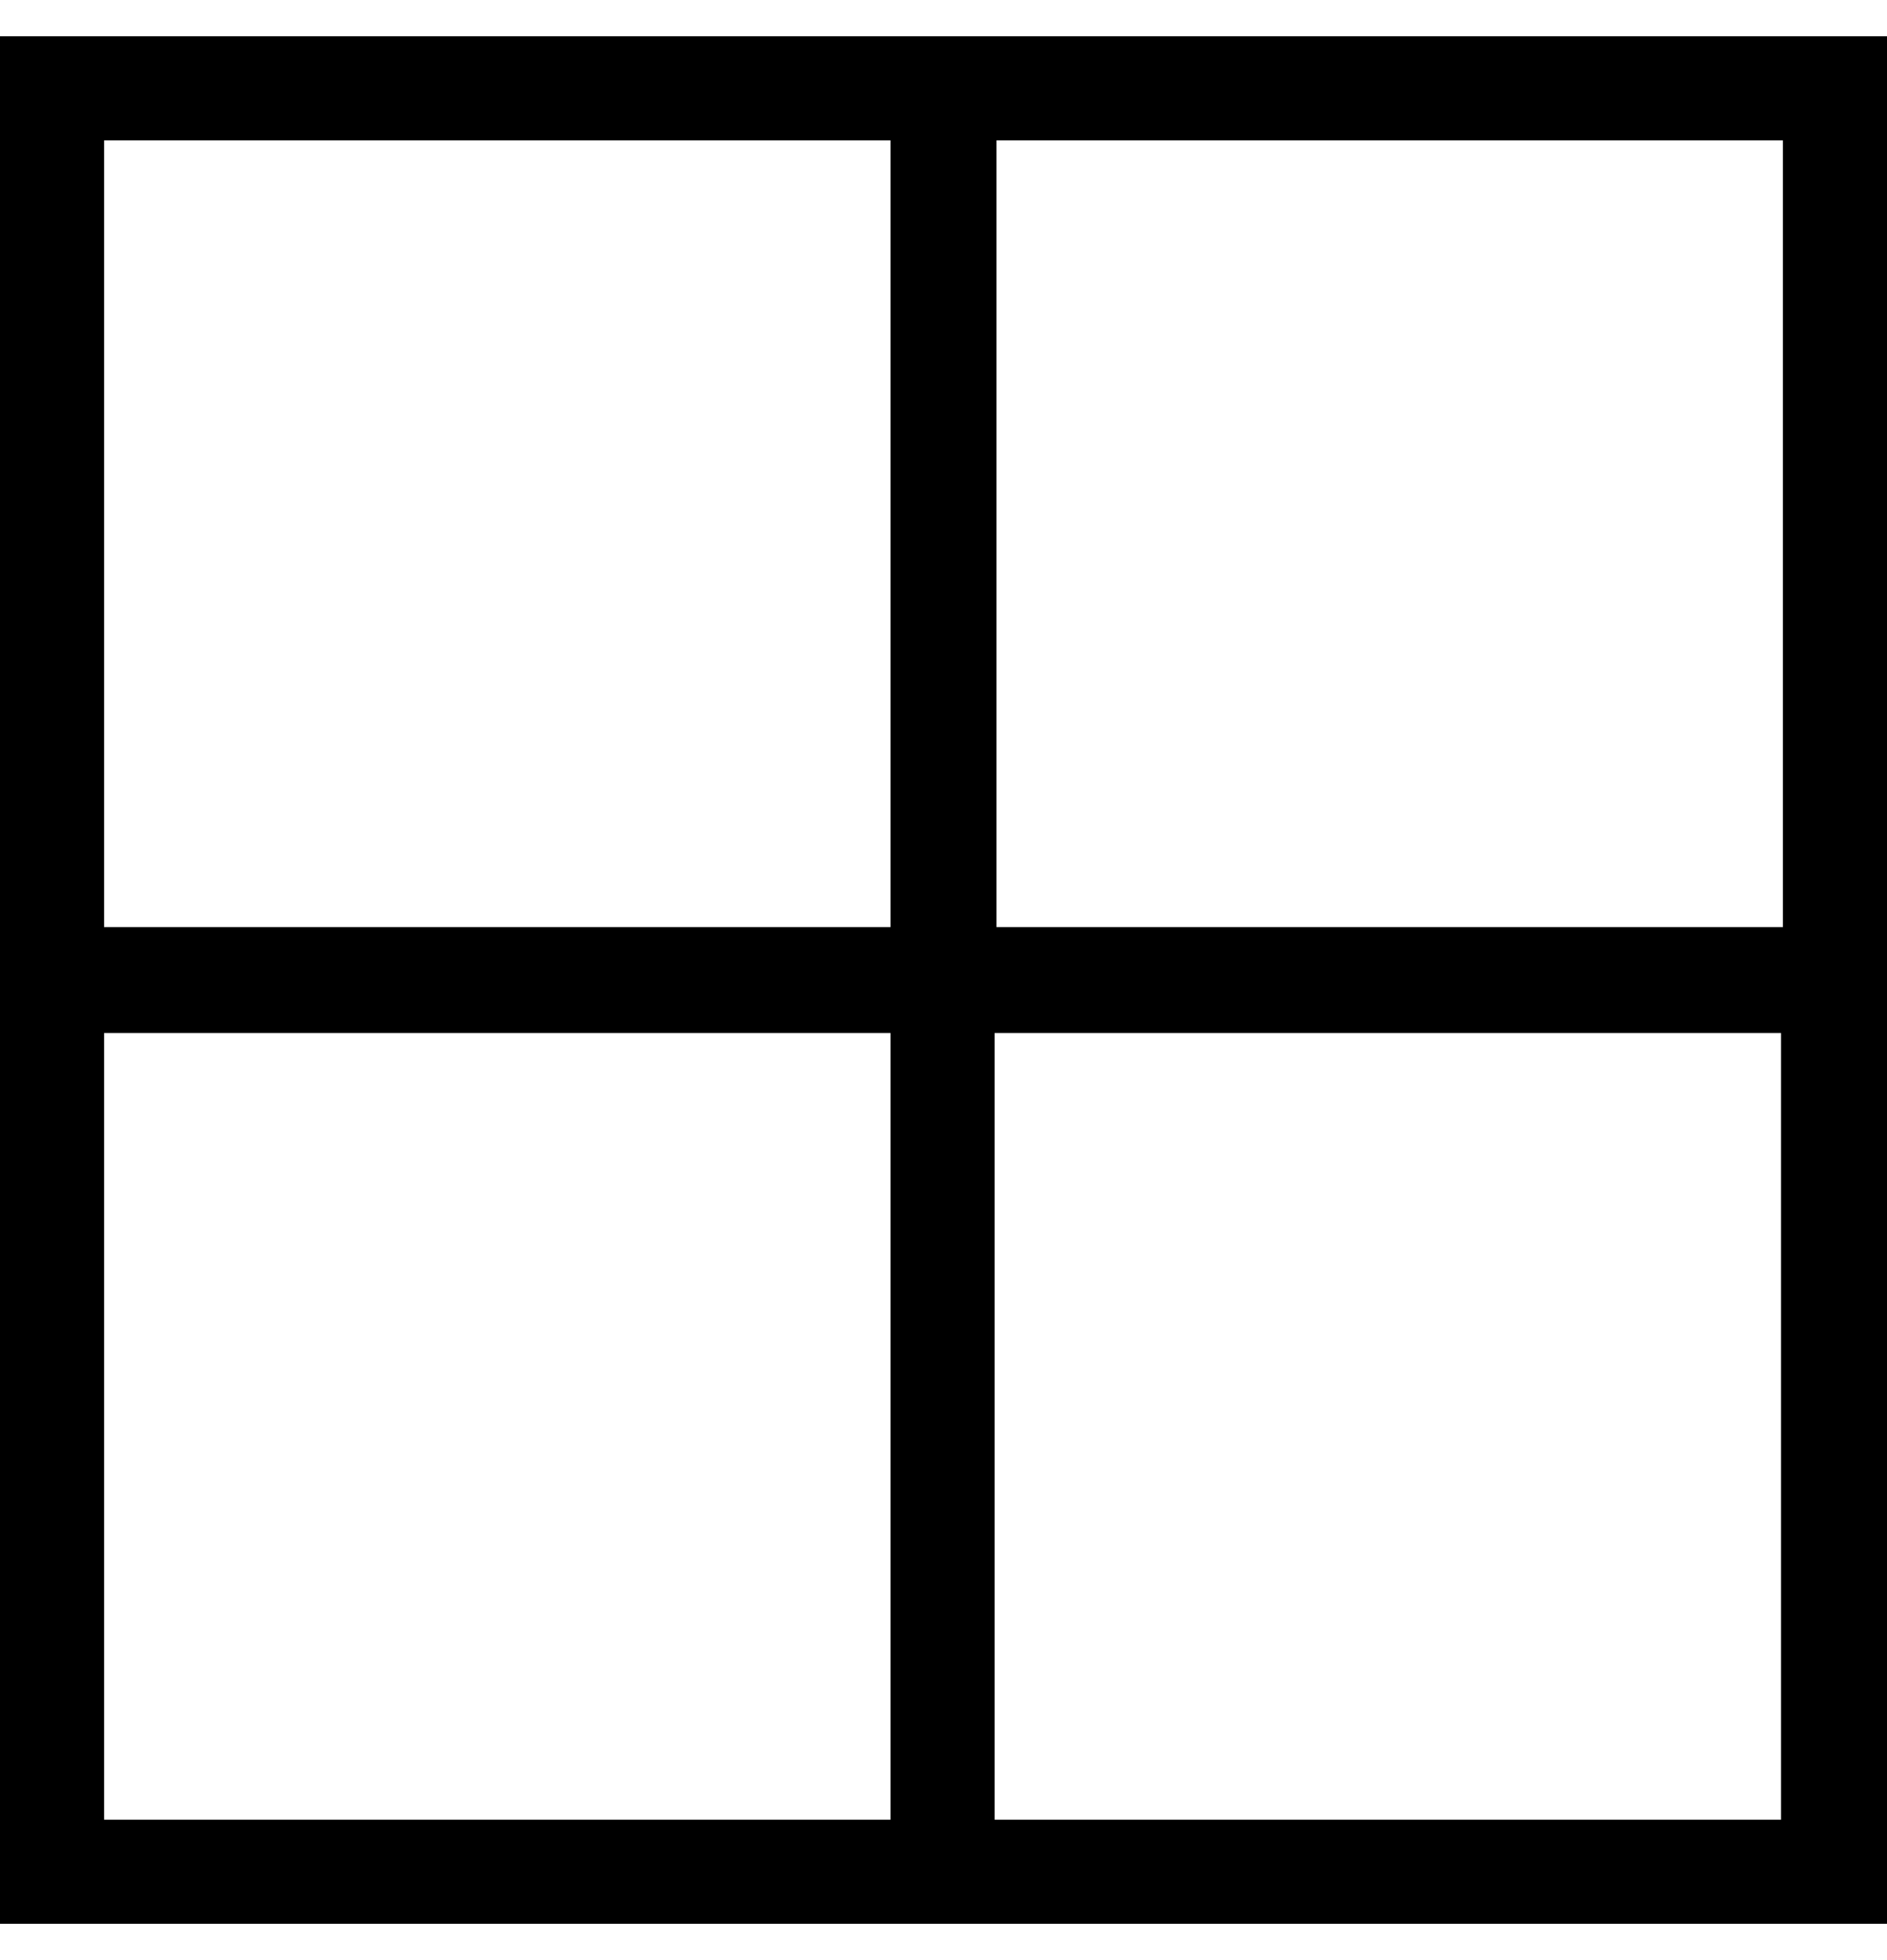
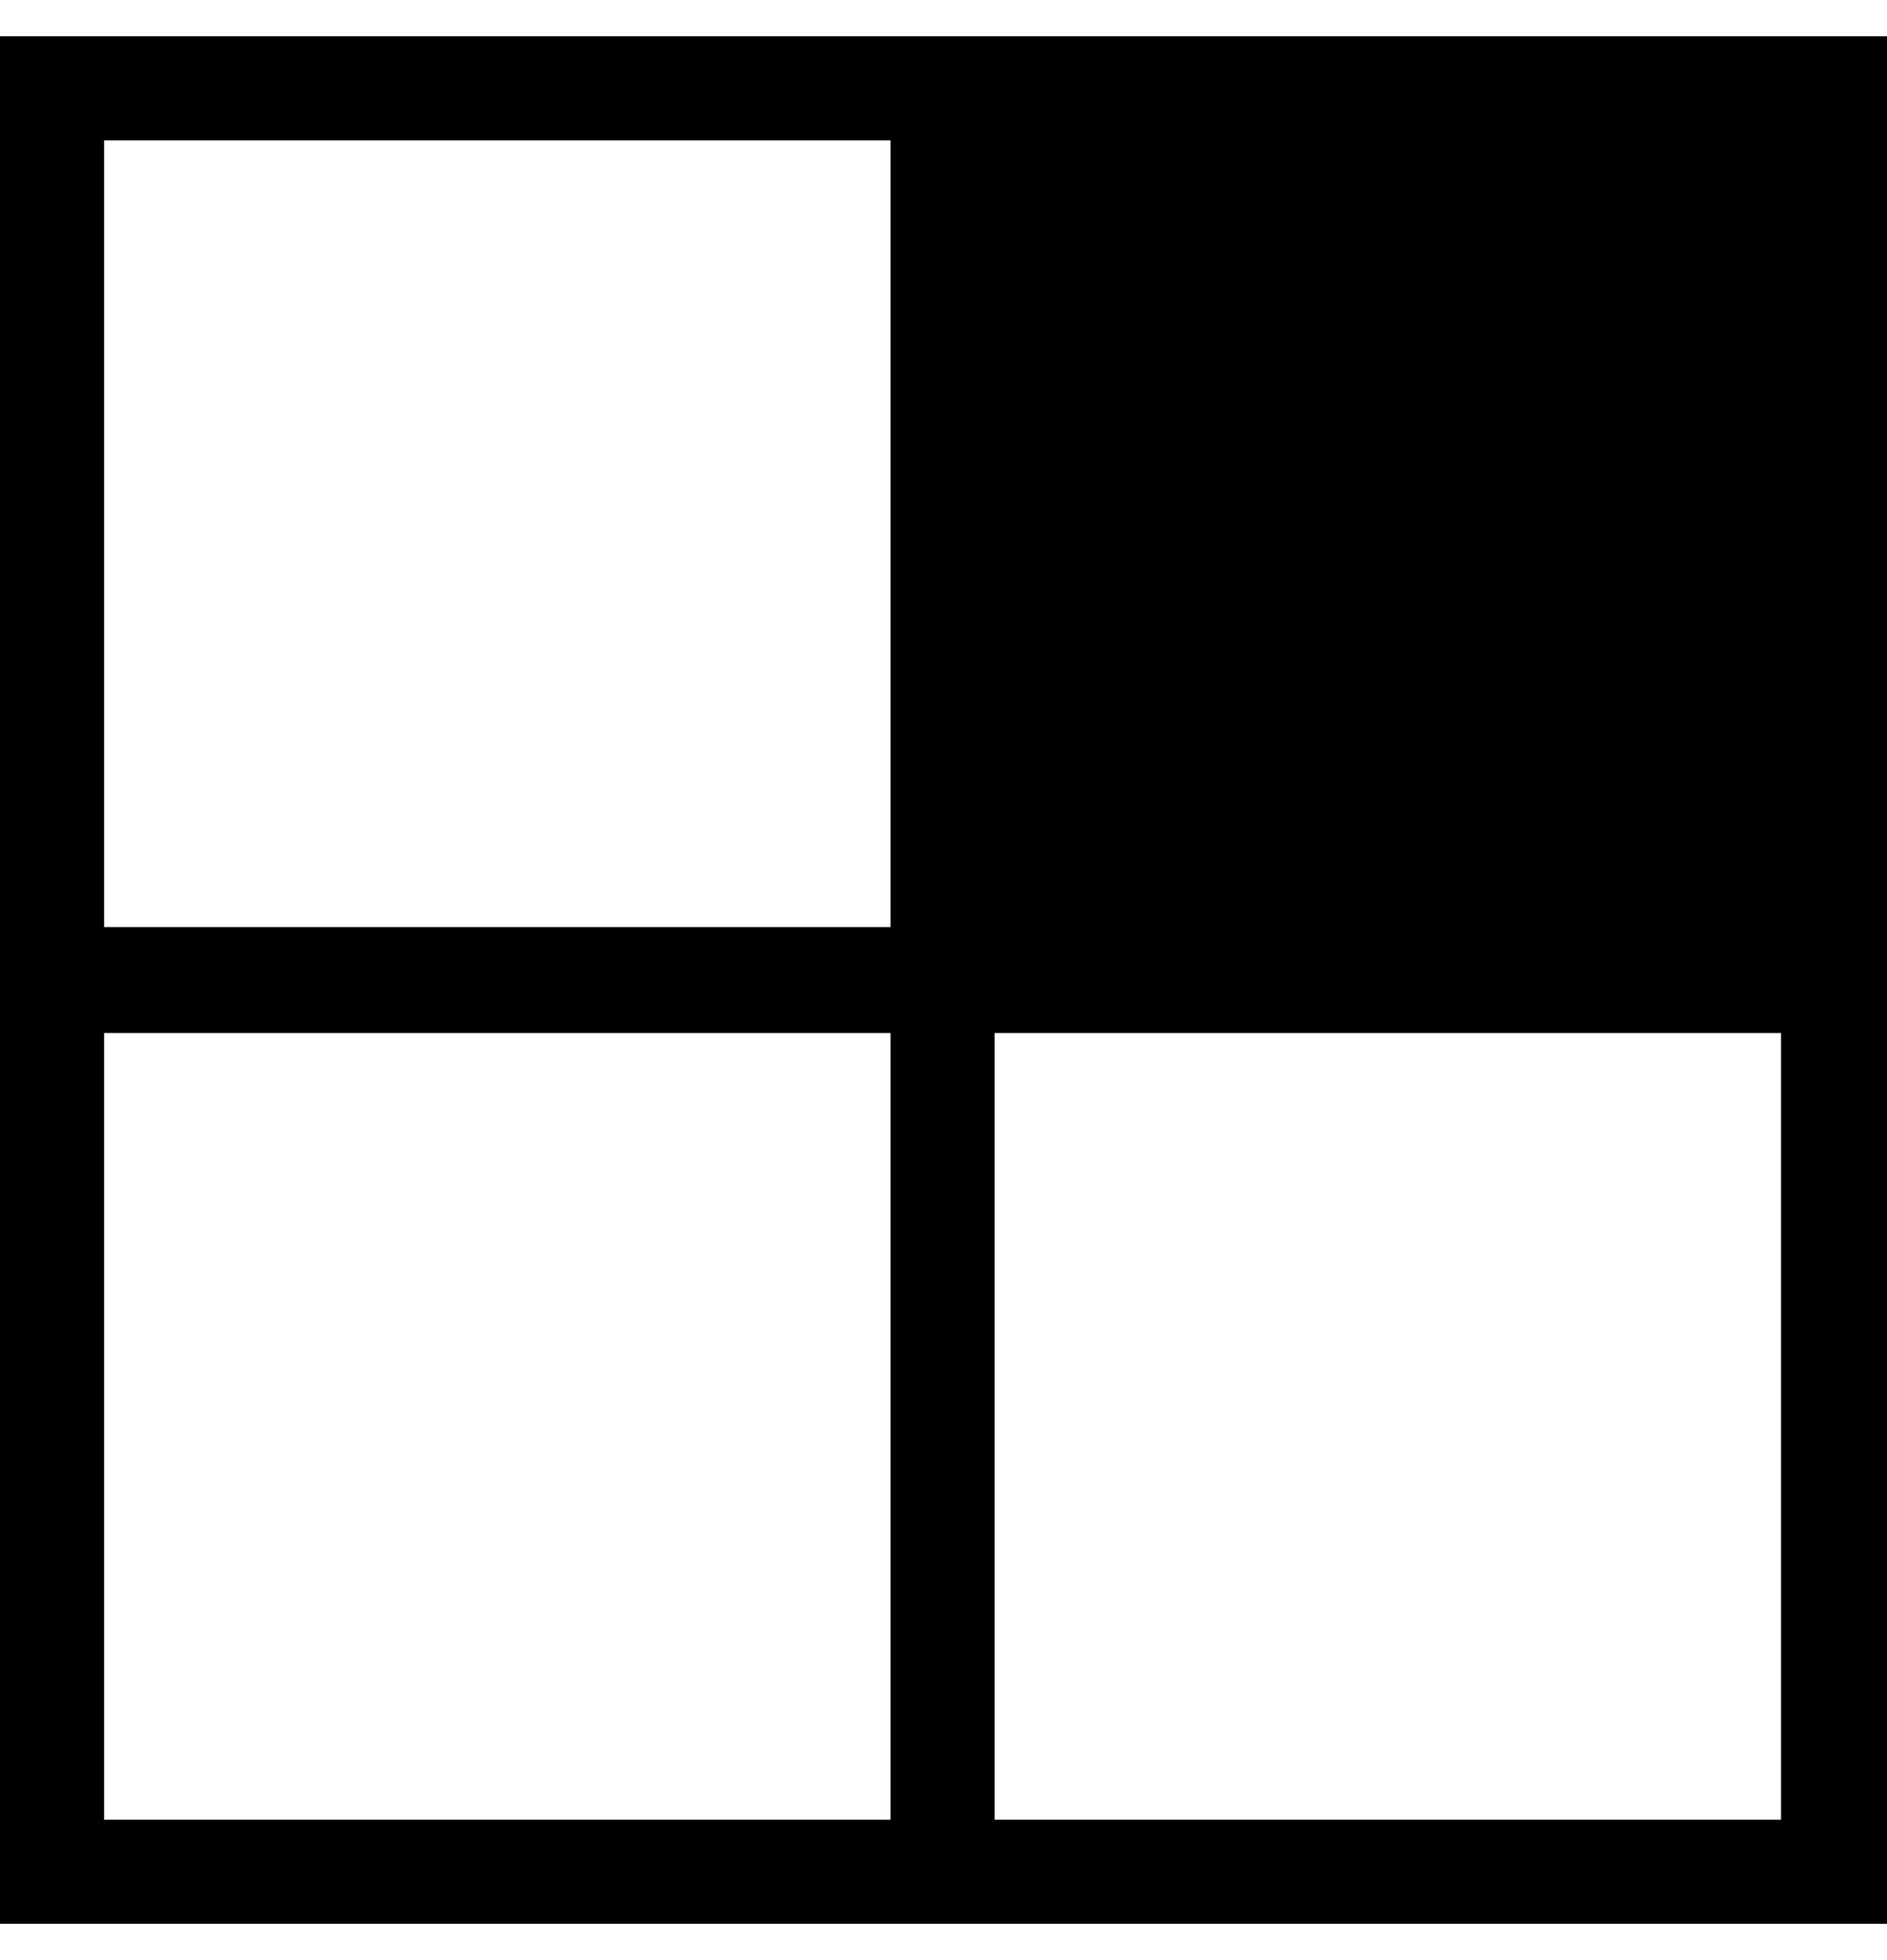
<svg xmlns="http://www.w3.org/2000/svg" fill="none" viewBox="0 0 26 27" height="27" width="26">
-   <path fill="black" d="M0 0.5V26.5H26V0.5H0ZM24.566 12.77H13.73V1.934H24.566V12.77ZM12.27 1.934V12.77H1.434V1.934H12.27ZM1.434 14.23H12.27V25.066H1.434V14.23ZM13.704 25.066V14.23H24.54V25.066H13.73H13.704Z" />
+   <path fill="black" d="M0 0.5V26.5H26V0.5H0ZM24.566 12.77H13.73H24.566V12.77ZM12.27 1.934V12.77H1.434V1.934H12.27ZM1.434 14.23H12.27V25.066H1.434V14.23ZM13.704 25.066V14.23H24.54V25.066H13.73H13.704Z" />
</svg>